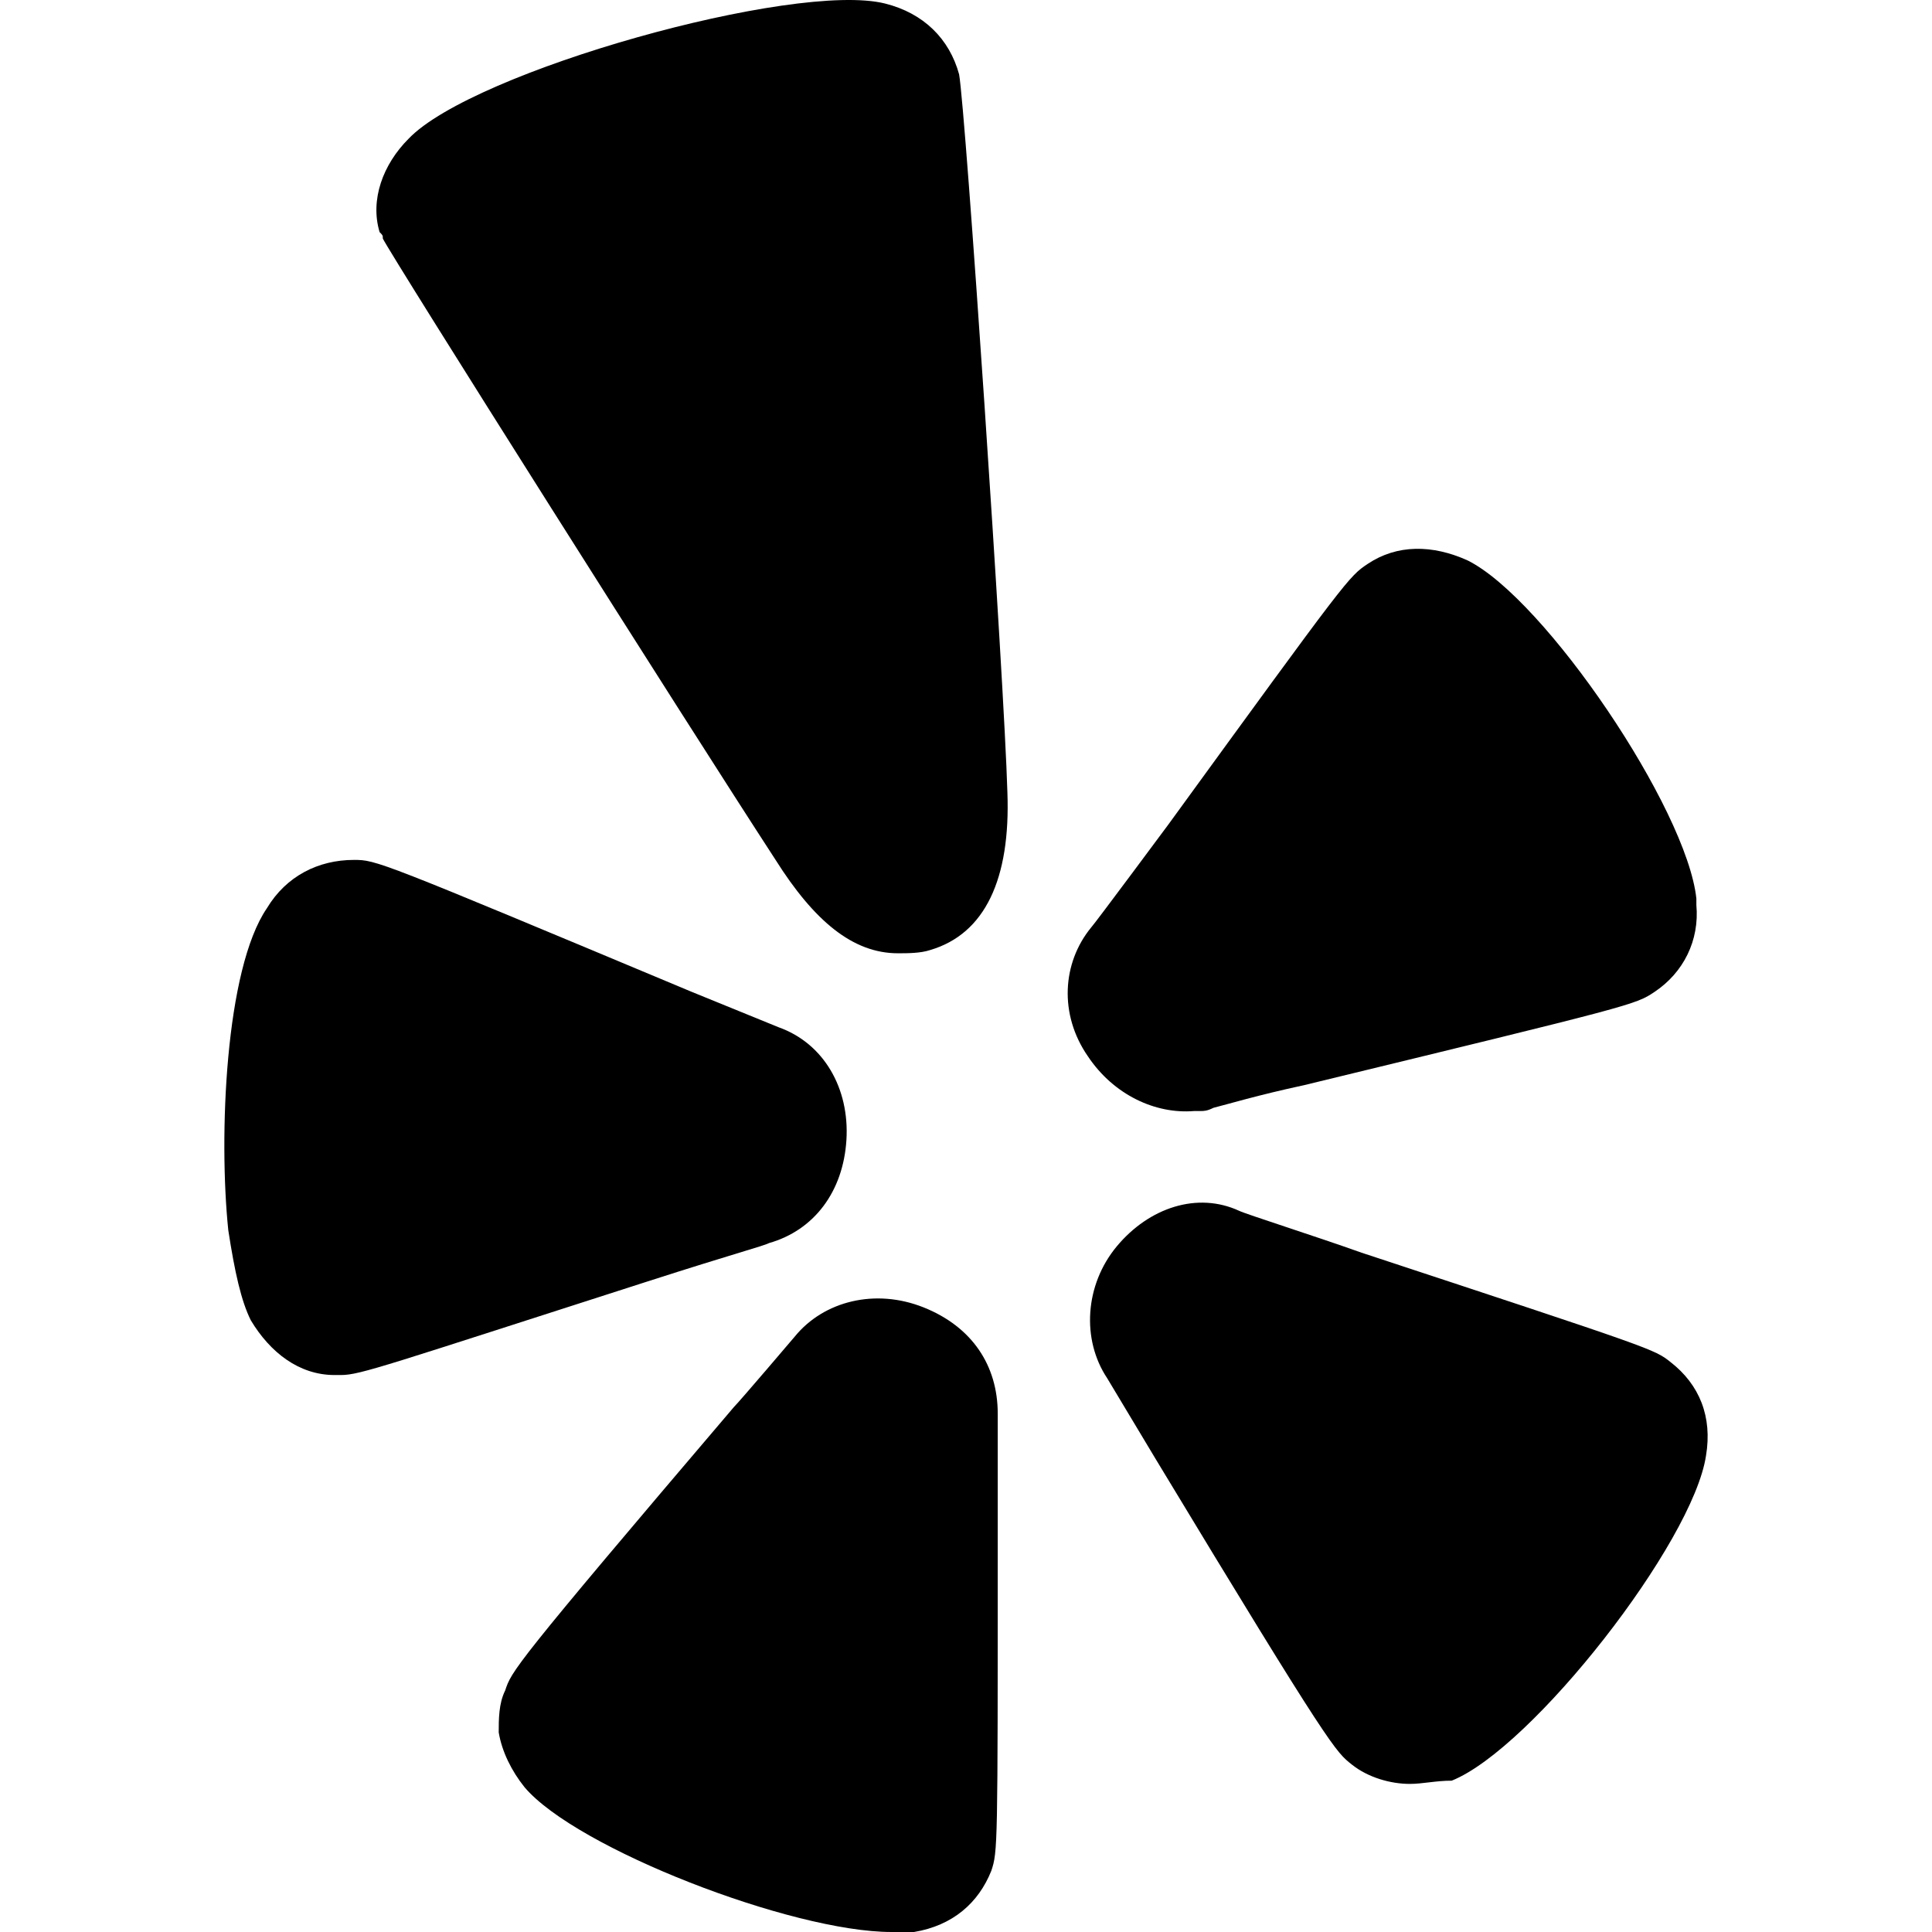
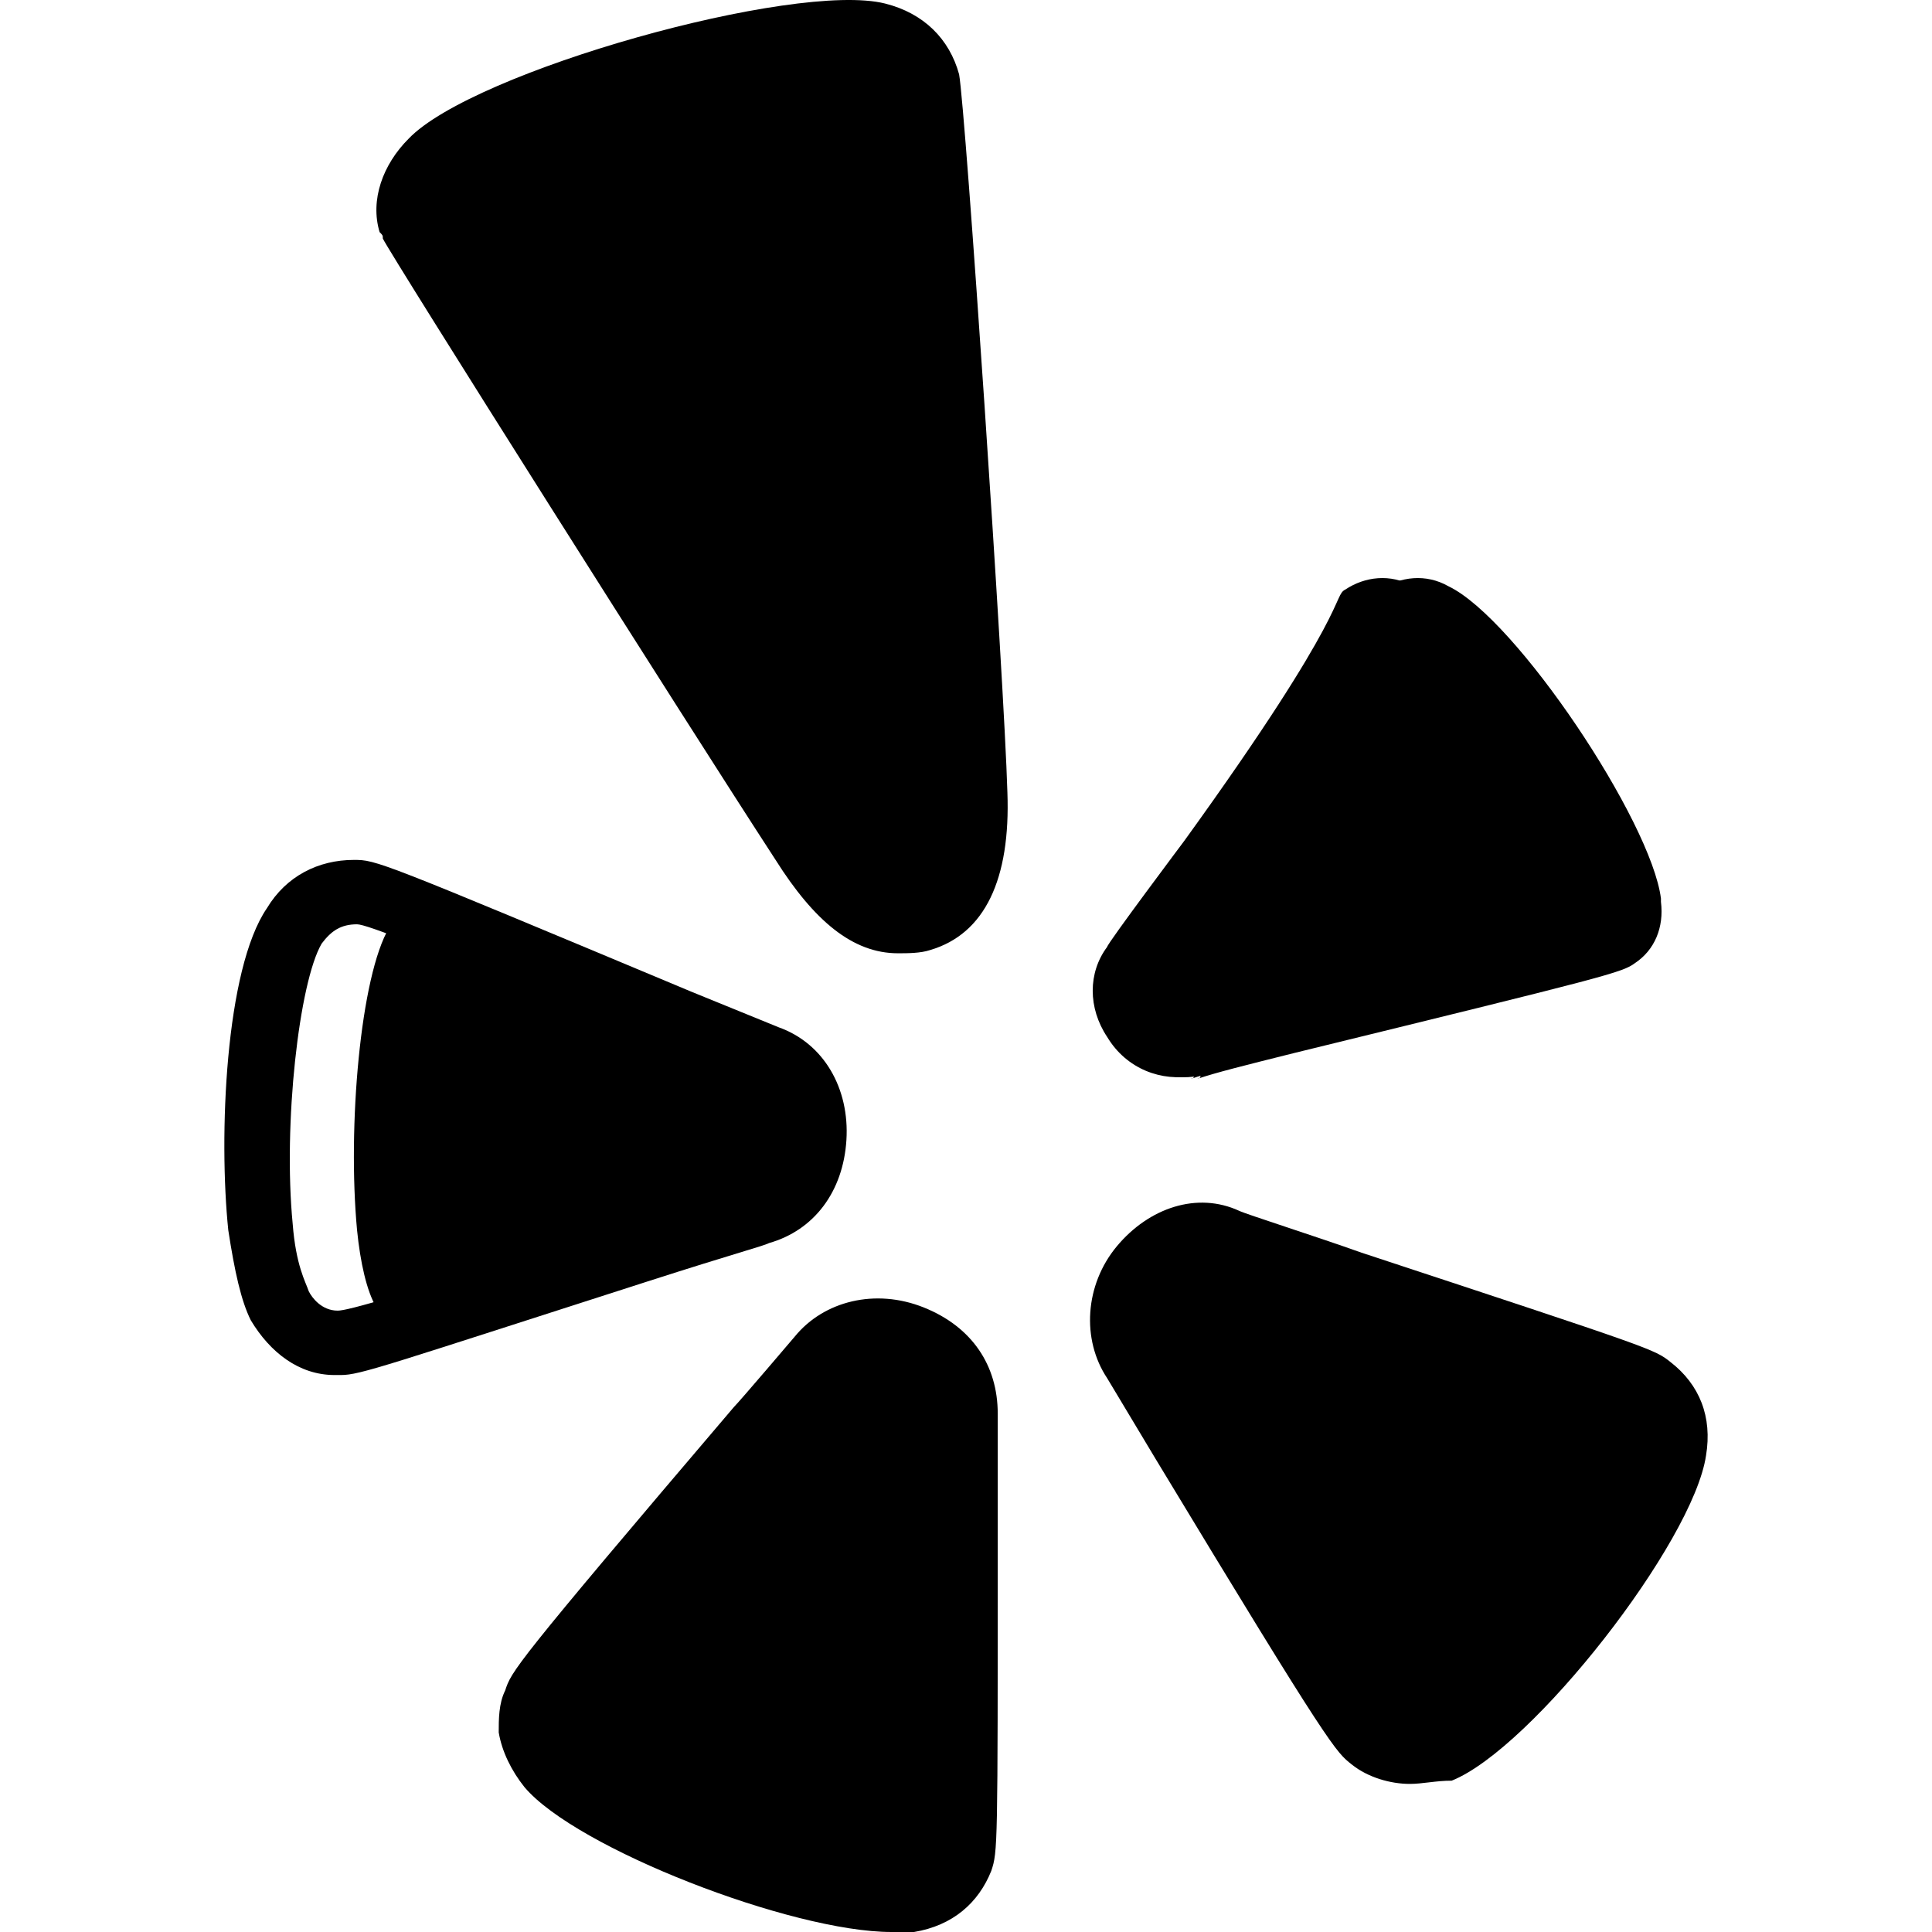
<svg xmlns="http://www.w3.org/2000/svg" id="Layer_1" x="0" y="0" viewBox="0 0 512.082 512.082">
  <g transform="translate(1 1)">
    <path style="fill:hsl(327, 100.0%, 52.0%);" d="M380.36,461.589c18.773-7.68,59.733-58.88,62.293-79.36c0.853-6.827-0.853-12.8-5.973-17.067 c-3.413-2.56-5.12-3.413-79.36-27.307l-32.427-11.093c-7.68-3.413-17.067,0-23.04,6.827c-5.973,7.68-6.827,17.92-2.56,25.6 l12.8,21.333c43.52,70.827,46.933,75.947,50.347,78.507C367.56,463.296,373.533,464.149,380.36,461.589" />
-     <path style="fill:hsl(340, 100.0%, 52.0%);" d="M365.853,461.589c18.773-7.68,47.787-58.88,51.2-79.36c0.853-6.827-0.853-12.8-5.973-17.067 c-3.413-2.56,12.8-3.413-60.587-27.307l-32.427-11.093c-7.68-3.413-17.067,0-23.04,6.827c-5.973,7.68-6.827,17.92-2.56,25.6 l12.8,21.333c43.52,70.827,48.64,75.947,52.053,78.507C362.44,463.296,359.027,464.149,365.853,461.589" />
    <path style="fill:hsl(327, 100.0%, 52.0%);" d="M341.96,278.122c83.627-20.48,87.04-21.333,90.453-23.893c5.12-3.413,7.68-9.387,6.827-16.213 v-0.853c-2.56-20.48-38.4-74.24-56.32-82.773c-5.973-3.413-12.8-2.56-17.92,0.853c-3.413,1.707-5.973,5.12-50.347,66.56 c0,0-20.48,27.307-20.48,28.16c-5.12,6.827-5.12,16.213,0,23.893c5.12,8.533,14.507,11.947,23.04,10.24c0,0,0,0.853-0.853,0.853 C321.48,283.242,328.307,281.536,341.96,278.122" />
    <path style="fill:hsl(340, 100.0%, 52.0%);" d="M340.253,278.122c83.627-20.48,65.707-21.333,69.12-23.893c5.12-3.413,7.68-9.387,6.827-16.213 v-0.853c-2.56-20.48-24.747-74.24-42.667-82.773c-5.973-3.413-12.8-2.56-17.92,0.853c-3.413,1.707,1.707,5.12-42.667,66.56 c0,0-20.48,27.307-20.48,28.16c-5.12,6.827-5.12,16.213,0,23.893c5.12,8.533,14.507,11.947,23.04,10.24c0,0,0,0.853-0.853,0.853 C319.773,283.242,326.6,281.536,340.253,278.122" />
    <path style="fill:hsl(287, 0.0%, 100.0%);" d="M253.213,491.456c1.707-3.413,1.707-5.973,1.707-83.627c0,0,0-34.133,0-34.987 c0.853-8.533-5.12-16.213-13.653-19.627c-9.387-3.413-18.773-1.707-24.747,5.12l-16.213,19.627 c-55.467,65.707-58.027,68.267-58.88,72.533c-0.853,2.56-0.853,5.12-0.853,6.827c0,3.413,1.707,6.827,4.267,10.24 c12.8,15.36,75.093,38.4,94.72,34.987C245.533,500.842,250.653,497.429,253.213,491.456" />
-     <path style="fill:hsl(340, 100.0%, 52.0%);" d="M253.213,491.456c1.707-3.413,1.707-5.973,1.707-83.627c0,0,0-34.133,0-34.987 c0.853-8.533-5.12-16.213-13.653-19.627c-9.387-3.413,6.827-1.707,0.853,5.12l-16.213,19.627 c-55.467,65.707-58.027,68.267-58.88,72.533c-0.853,2.56-0.853,5.12-0.853,6.827c0,3.413,1.707,6.827,4.267,10.24 c12.8,15.36,49.493,38.4,69.12,34.987C245.533,500.842,250.653,497.429,253.213,491.456" />
-     <path style="fill:hsl(287, 0.0%, 100.0%);" d="M77.427,244.842c-7.68,12.8-11.093,52.907-8.533,80.213c0.853,8.533,2.56,16.213,5.12,20.48 c3.413,5.973,8.533,9.387,14.507,10.24c4.267,0,5.973-0.853,80.213-23.893c0,0,32.427-10.24,33.28-10.24 c8.533-1.707,13.653-9.387,14.507-19.627c0.853-10.24-4.267-18.773-12.8-21.333l-23.04-9.387 c-79.36-32.427-82.773-34.133-87.04-34.133C85.96,235.456,80.84,238.869,77.427,244.842" />
    <path style="fill:hsl(340, 100.0%, 52.0%);" d="M102.173,244.842c-7.68,12.8-11.093,52.907-8.533,80.213c0.853,8.533,2.56,16.213,5.12,20.48 c3.413,5.973,8.533,9.387,14.507,10.24c4.267,0-17.92-0.853,56.32-23.893c0,0,32.427-10.24,33.28-10.24 c8.533-1.707,13.653-9.387,14.507-19.627c0.853-10.24-4.267-18.773-12.8-21.333l-23.04-9.387 c-79.36-32.427-58.88-34.133-63.147-34.133C111.56,235.456,106.44,238.869,102.173,244.842" />
-     <path style="fill:hsl(287, 0.0%, 100.0%);" d="M257.48,209.002L257.48,209.002c-0.853-33.28-11.093-180.907-11.947-188.587 c-1.707-5.973-6.827-10.24-13.653-12.8c-21.333-4.267-103.253,18.773-118.613,34.133c-5.12,5.12-6.827,11.093-5.12,17.067 c2.56,4.267,104.107,163.84,104.107,163.84c15.36,24.747,27.307,20.48,31.573,19.627 C247.24,241.429,259.187,237.162,257.48,209.002" />
-     <path style="fill:hsl(340, 100.0%, 52.0%);" d="M254.92,209.002L254.92,209.002c-1.707-33.28-11.093-181.76-12.8-188.587 c-1.707-5.973-6.827-10.24-13.653-12.8c-21.333-4.267-77.653,18.773-93.013,34.133c-4.267,5.12-5.973,11.093-5.12,17.067 c2.56,5.12,104.107,164.693,104.107,164.693c15.36,24.747,1.707,20.48,5.973,19.627 C243.827,241.429,255.773,237.162,254.92,209.002" />
+     <path style="fill:hsl(287, 0.0%, 100.0%);" d="M257.48,209.002L257.48,209.002c-0.853-33.28-11.093-180.907-11.947-188.587 c-1.707-5.973-6.827-10.24-13.653-12.8c-21.333-4.267-103.253,18.773-118.613,34.133c-5.12,5.12-6.827,11.093-5.12,17.067 c2.56,4.267,104.107,163.84,104.107,163.84c15.36,24.747,27.307,20.48,31.573,19.627 " />
    <path d="M89.373,363.456c-0.853,0-0.853,0-1.707,0c-9.387,0-17.067-5.973-22.187-14.507c-2.56-5.12-4.267-12.8-5.973-23.893 c-2.56-24.747-0.853-69.12,10.24-85.333l0,0c5.12-8.533,13.653-12.8,23.04-12.8c5.973,0,5.973,0,89.6,34.987l23.04,9.387 c11.947,4.267,18.773,16.213,17.92,29.867s-8.533,23.893-20.48,27.307c-1.707,0.853-8.533,2.56-32.427,10.24 C101.32,360.896,94.493,363.456,89.373,363.456z M84.253,249.109c-5.973,10.24-10.24,47.787-7.68,74.24 c0.853,11.093,3.413,15.36,4.267,17.92c0.853,1.707,3.413,5.12,7.68,5.12c2.56,0,15.36-3.413,77.653-23.893 c0,0,31.573-10.24,33.28-10.24c5.12-1.707,7.68-5.973,8.533-11.947c0-5.973-2.56-11.093-7.68-13.653l-23.04-9.387 c-65.707-27.307-81.067-33.28-83.627-33.28C89.373,243.989,86.813,245.696,84.253,249.109z" />
    <path d="M235.293,511.082c-26.453,0-83.627-22.187-97.28-38.4c-3.413-4.267-5.973-9.387-6.827-14.507c0-3.413,0-7.68,1.707-11.093 c1.707-5.12,1.707-5.973,60.587-75.093l0,0c1.707-1.707,16.213-18.773,16.213-18.773c7.68-9.387,21.333-12.8,34.133-7.68 s19.627,15.36,19.627,28.16c0,1.707,0,34.133,0,34.133c0,81.067,0,81.92-1.707,87.04l0,0c-3.413,8.533-10.24,14.507-20.48,16.213 C238.707,511.082,237,511.082,235.293,511.082z M206.28,383.082L206.28,383.082c-45.227,53.76-56.32,67.413-57.173,69.973 c-0.853,0.853-0.853,2.56-0.853,3.413c0,1.707,0.853,3.413,2.56,5.973c11.093,12.8,69.973,34.133,87.04,31.573 c3.413-0.853,5.973-2.56,7.68-5.12c0.853-2.56,0.853-13.653,0.853-81.067c0-34.987,0-34.987,0-35.84 c0-4.267-2.56-8.533-8.533-10.24c-5.973-2.56-11.947-0.853-14.507,2.56C213.96,374.549,209.693,380.522,206.28,383.082z M253.213,491.456L253.213,491.456L253.213,491.456z" />
    <path d="M372.68,471.829c-5.12,0-11.093-1.707-15.36-5.12s-5.12-3.413-52.053-81.067l-12.8-21.333 c-6.827-10.24-5.973-24.747,2.56-34.987c8.533-10.24,21.333-14.507,32.427-9.387l0,0c1.707,0.853,20.48,6.827,32.427,11.093 c77.653,25.6,77.653,25.6,81.92,29.013c7.68,5.973,11.093,14.507,9.387,24.747c-3.413,23.04-46.08,77.653-67.413,86.187 C379.507,470.976,376.093,471.829,372.68,471.829z M318.067,334.442c-3.413,0-6.827,1.707-9.387,5.12 c-4.267,5.12-4.267,11.093-1.707,15.36l12.8,21.333c35.84,58.88,46.08,75.093,48.64,76.8s5.12,1.707,9.387,0.853l0,0 c15.36-5.973,54.613-55.467,57.173-72.533c0-2.56,0-6.827-2.56-8.533c-1.707-1.707-14.507-5.973-76.8-26.453 c-24.747-7.68-30.72-10.24-33.28-11.093l0,0C319.773,334.442,318.92,334.442,318.067,334.442z" />
-     <path d="M317.213,293.482c-0.853,0-0.853,0-1.707,0c-10.24,0.853-21.333-4.267-28.16-14.507 c-7.68-11.093-6.827-24.747,0.853-34.133c0.853-0.853,20.48-27.307,20.48-27.307c47.787-65.707,47.787-65.707,52.907-69.12 c7.68-5.12,17.067-5.12,26.453-0.853c20.48,10.24,58.027,65.707,60.587,89.6c0,0.853,0,1.707,0,1.707 c0.853,9.387-3.413,17.92-11.093,23.04c-5.12,3.413-5.12,3.413-93.013,24.747l0,0c-11.947,2.56-20.48,5.12-23.893,5.973 C318.92,293.482,318.067,293.482,317.213,293.482z M341.96,278.122L341.96,278.122L341.96,278.122z M375.24,161.216 c-1.707,0-3.413,0.853-4.267,1.707c-1.707,1.707-12.8,16.213-48.64,64.853c-20.48,28.16-20.48,28.16-21.333,28.16 c-2.56,3.413-2.56,8.533,0.853,13.653s8.533,7.68,13.653,6.827c0.853,0,1.707,0,2.56,0c4.267-1.707,11.093-3.413,22.187-5.973 c70.827-17.067,85.333-20.48,87.893-22.187c2.56-1.707,3.413-4.267,3.413-8.533v-0.853c-2.56-18.773-36.693-68.267-51.2-75.947 C378.653,162.069,376.947,161.216,375.24,161.216z" />
    <path d="M237,251.669c-11.947,0-22.187-8.533-32.427-24.747C180.68,190.229,103.027,67.349,100.467,62.229 c0-0.853,0-0.853-0.853-1.707c-2.56-8.533,0.853-17.92,7.68-24.747c17.067-17.92,102.4-41.813,126.293-35.84 c10.24,2.56,17.067,9.387,19.627,18.773c1.707,9.387,11.947,160.427,12.8,190.293c0.853,23.04-5.973,37.547-20.48,41.813 C242.973,251.669,239.56,251.669,237,251.669z M115.827,55.402c5.973,10.24,64,101.547,103.253,162.987 c7.68,12.8,14.507,17.92,21.333,15.36c6.827-1.707,9.387-10.24,8.533-24.747l0,0C248.093,174.869,237.853,34.069,237,22.976 c-0.853-3.413-3.413-5.12-7.68-5.973c-18.773-4.267-97.28,17.067-110.08,30.72C116.68,50.282,115.827,52.842,115.827,55.402z" />
  </g>
</svg>